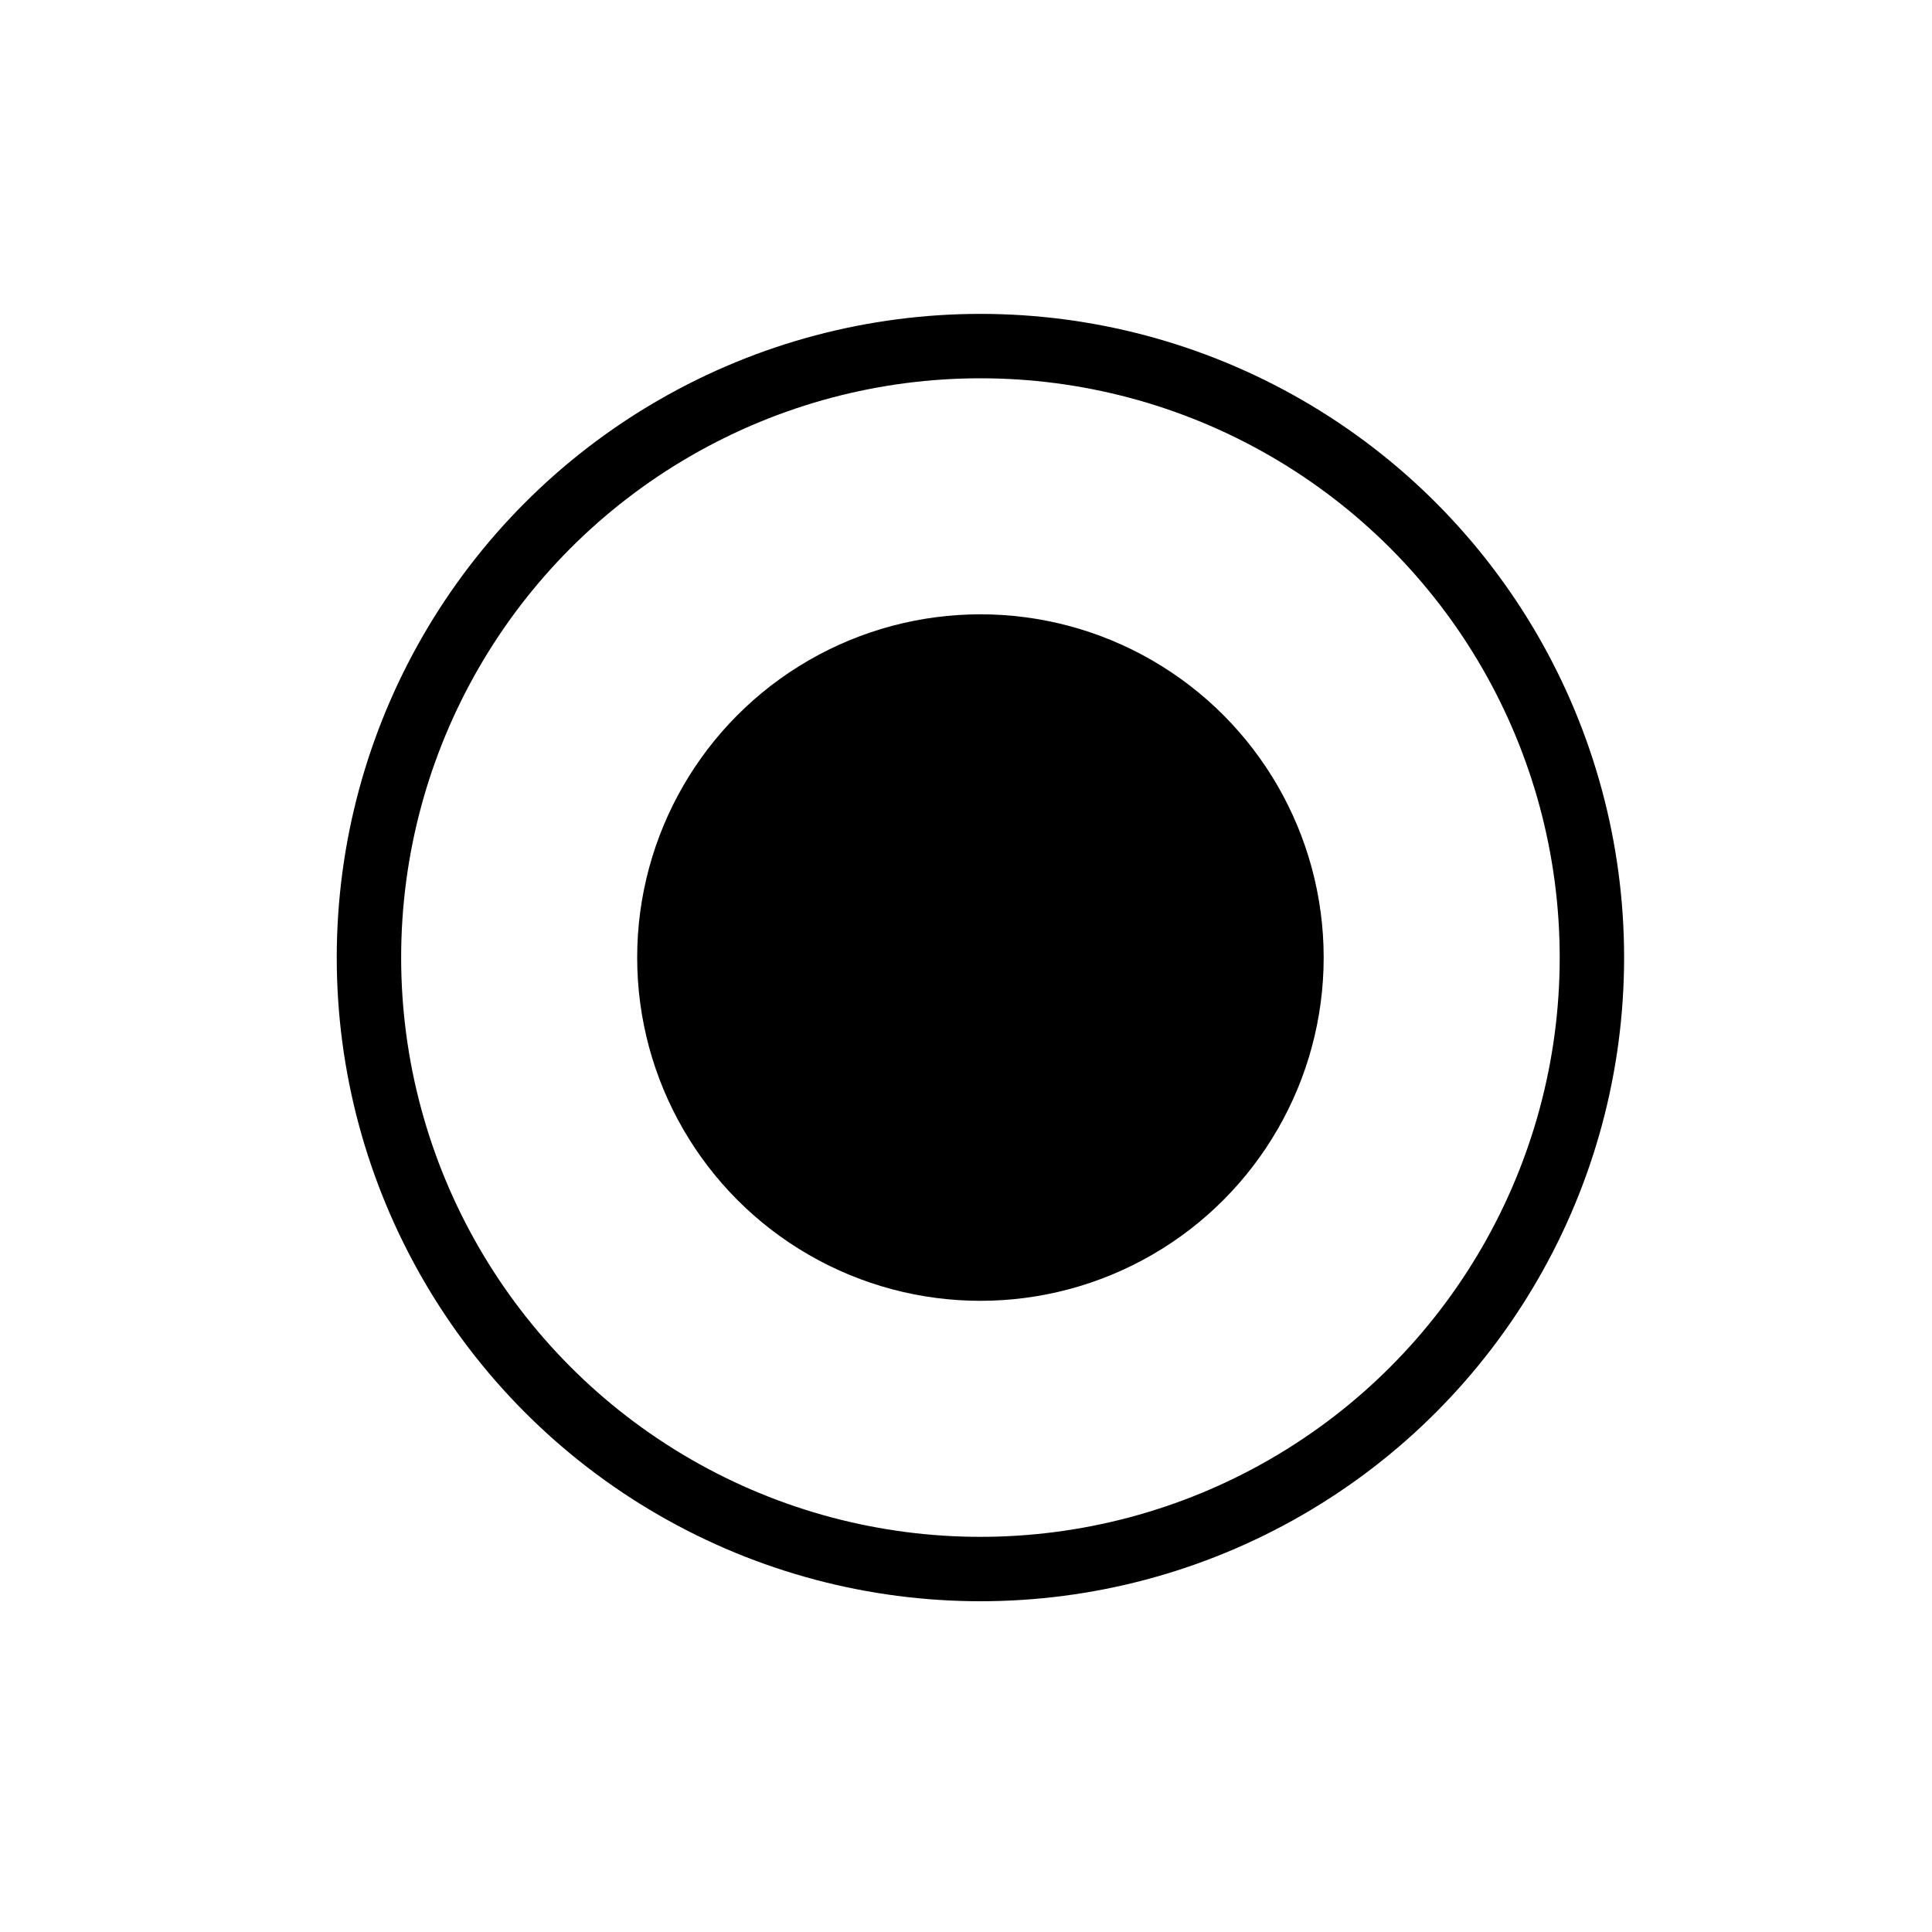
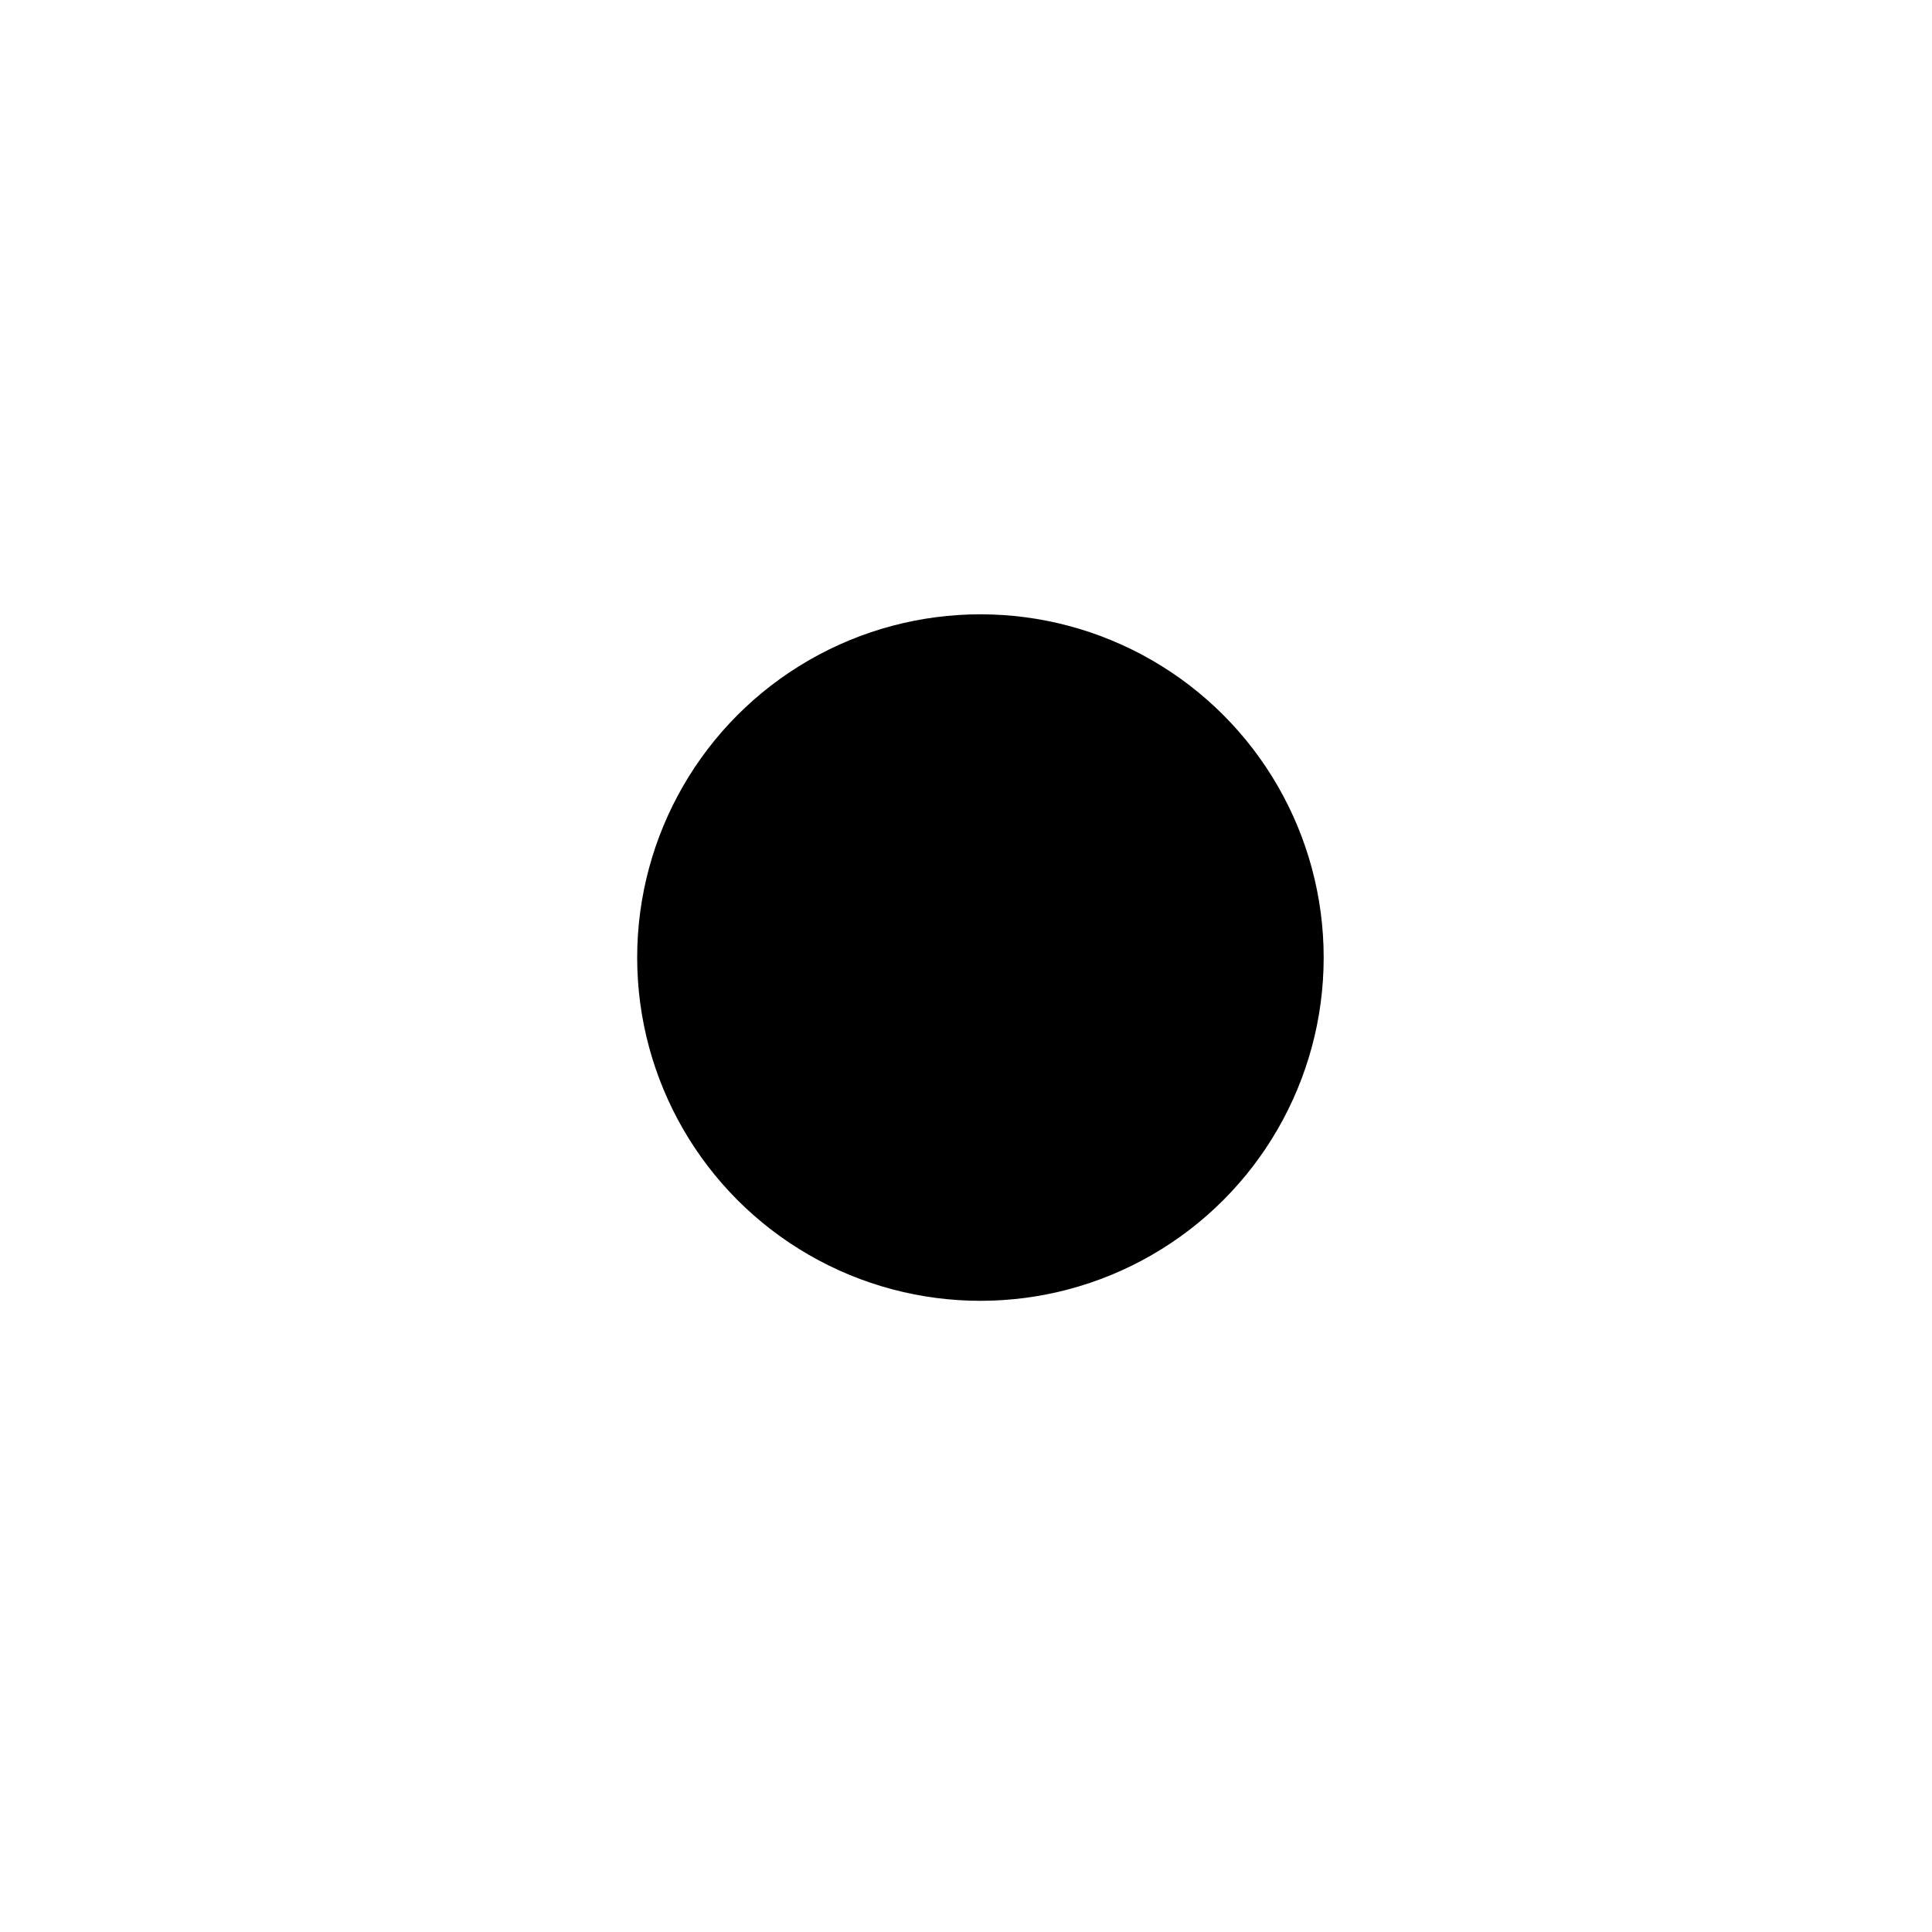
<svg xmlns="http://www.w3.org/2000/svg" id="Ebene_1" viewBox="0 0 300 300">
  <defs>
    <style>.cls-1{fill:none;stroke:#000;stroke-miterlimit:10;stroke-width:10px;}.cls-2{stroke-width:0px;}</style>
  </defs>
-   <circle class="cls-1" cx="152.24" cy="148.69" r="94.95" />
  <circle class="cls-2" cx="152.24" cy="148.69" r="53.3" />
</svg>